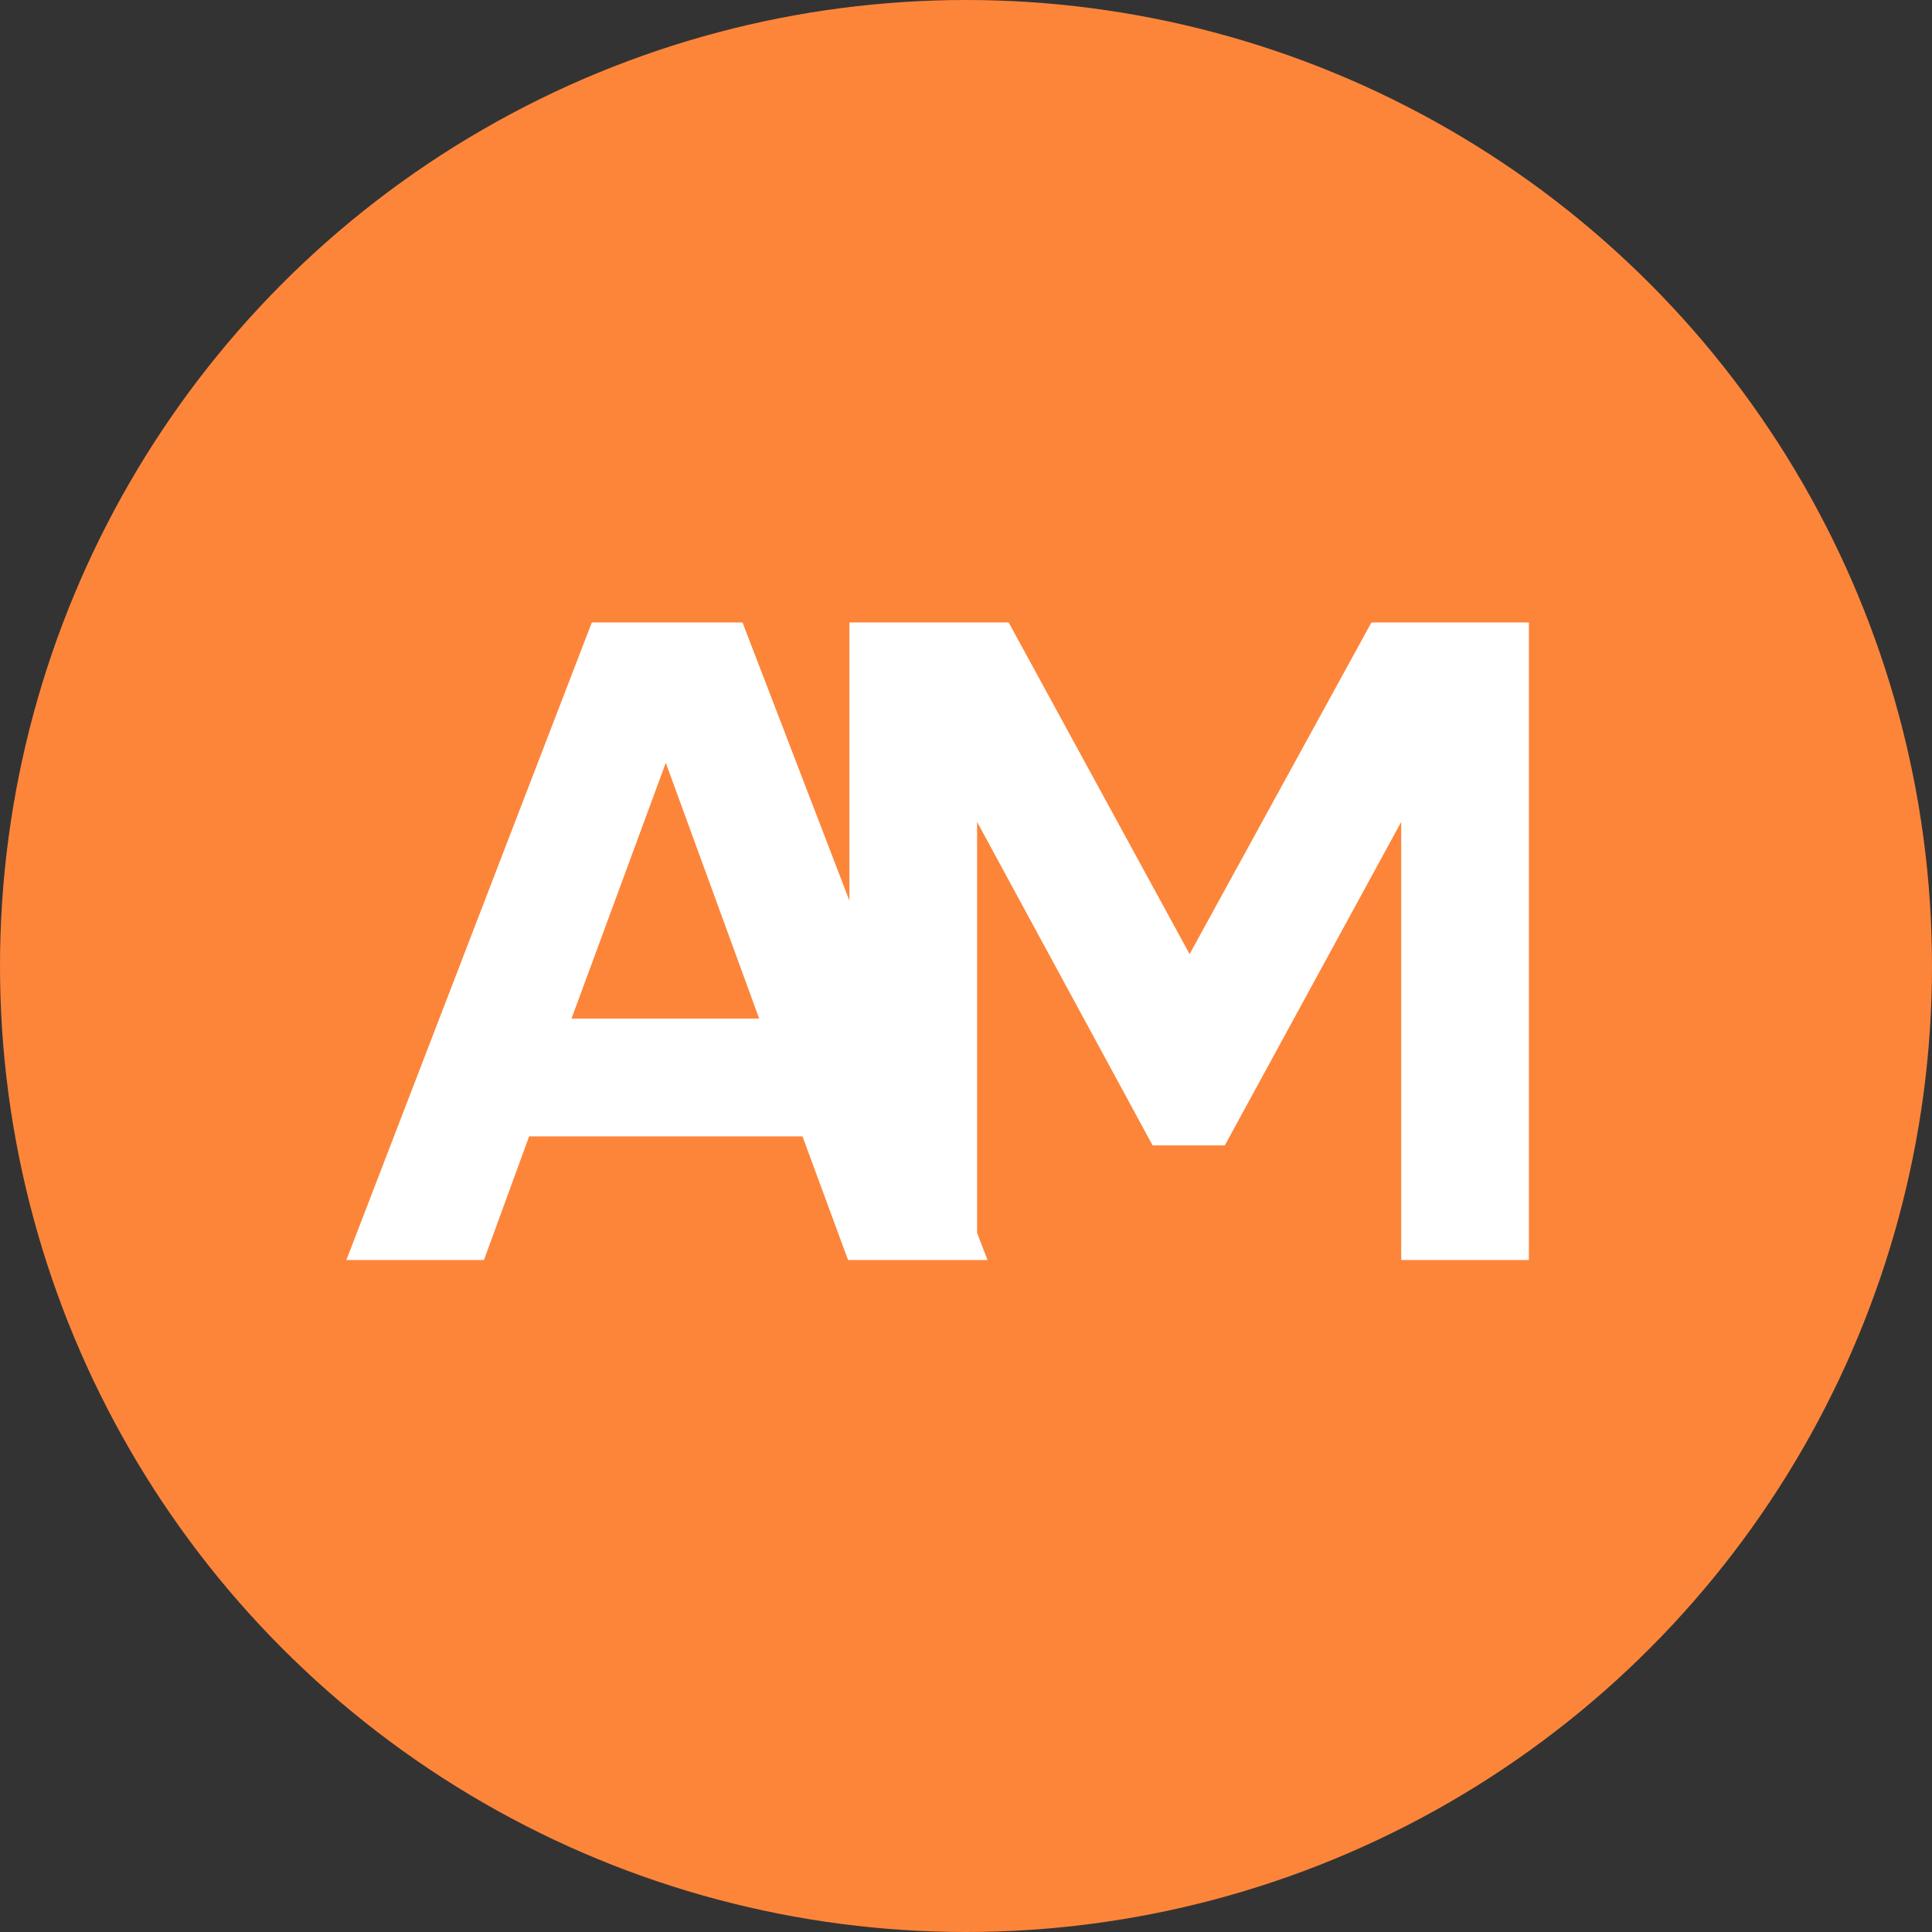
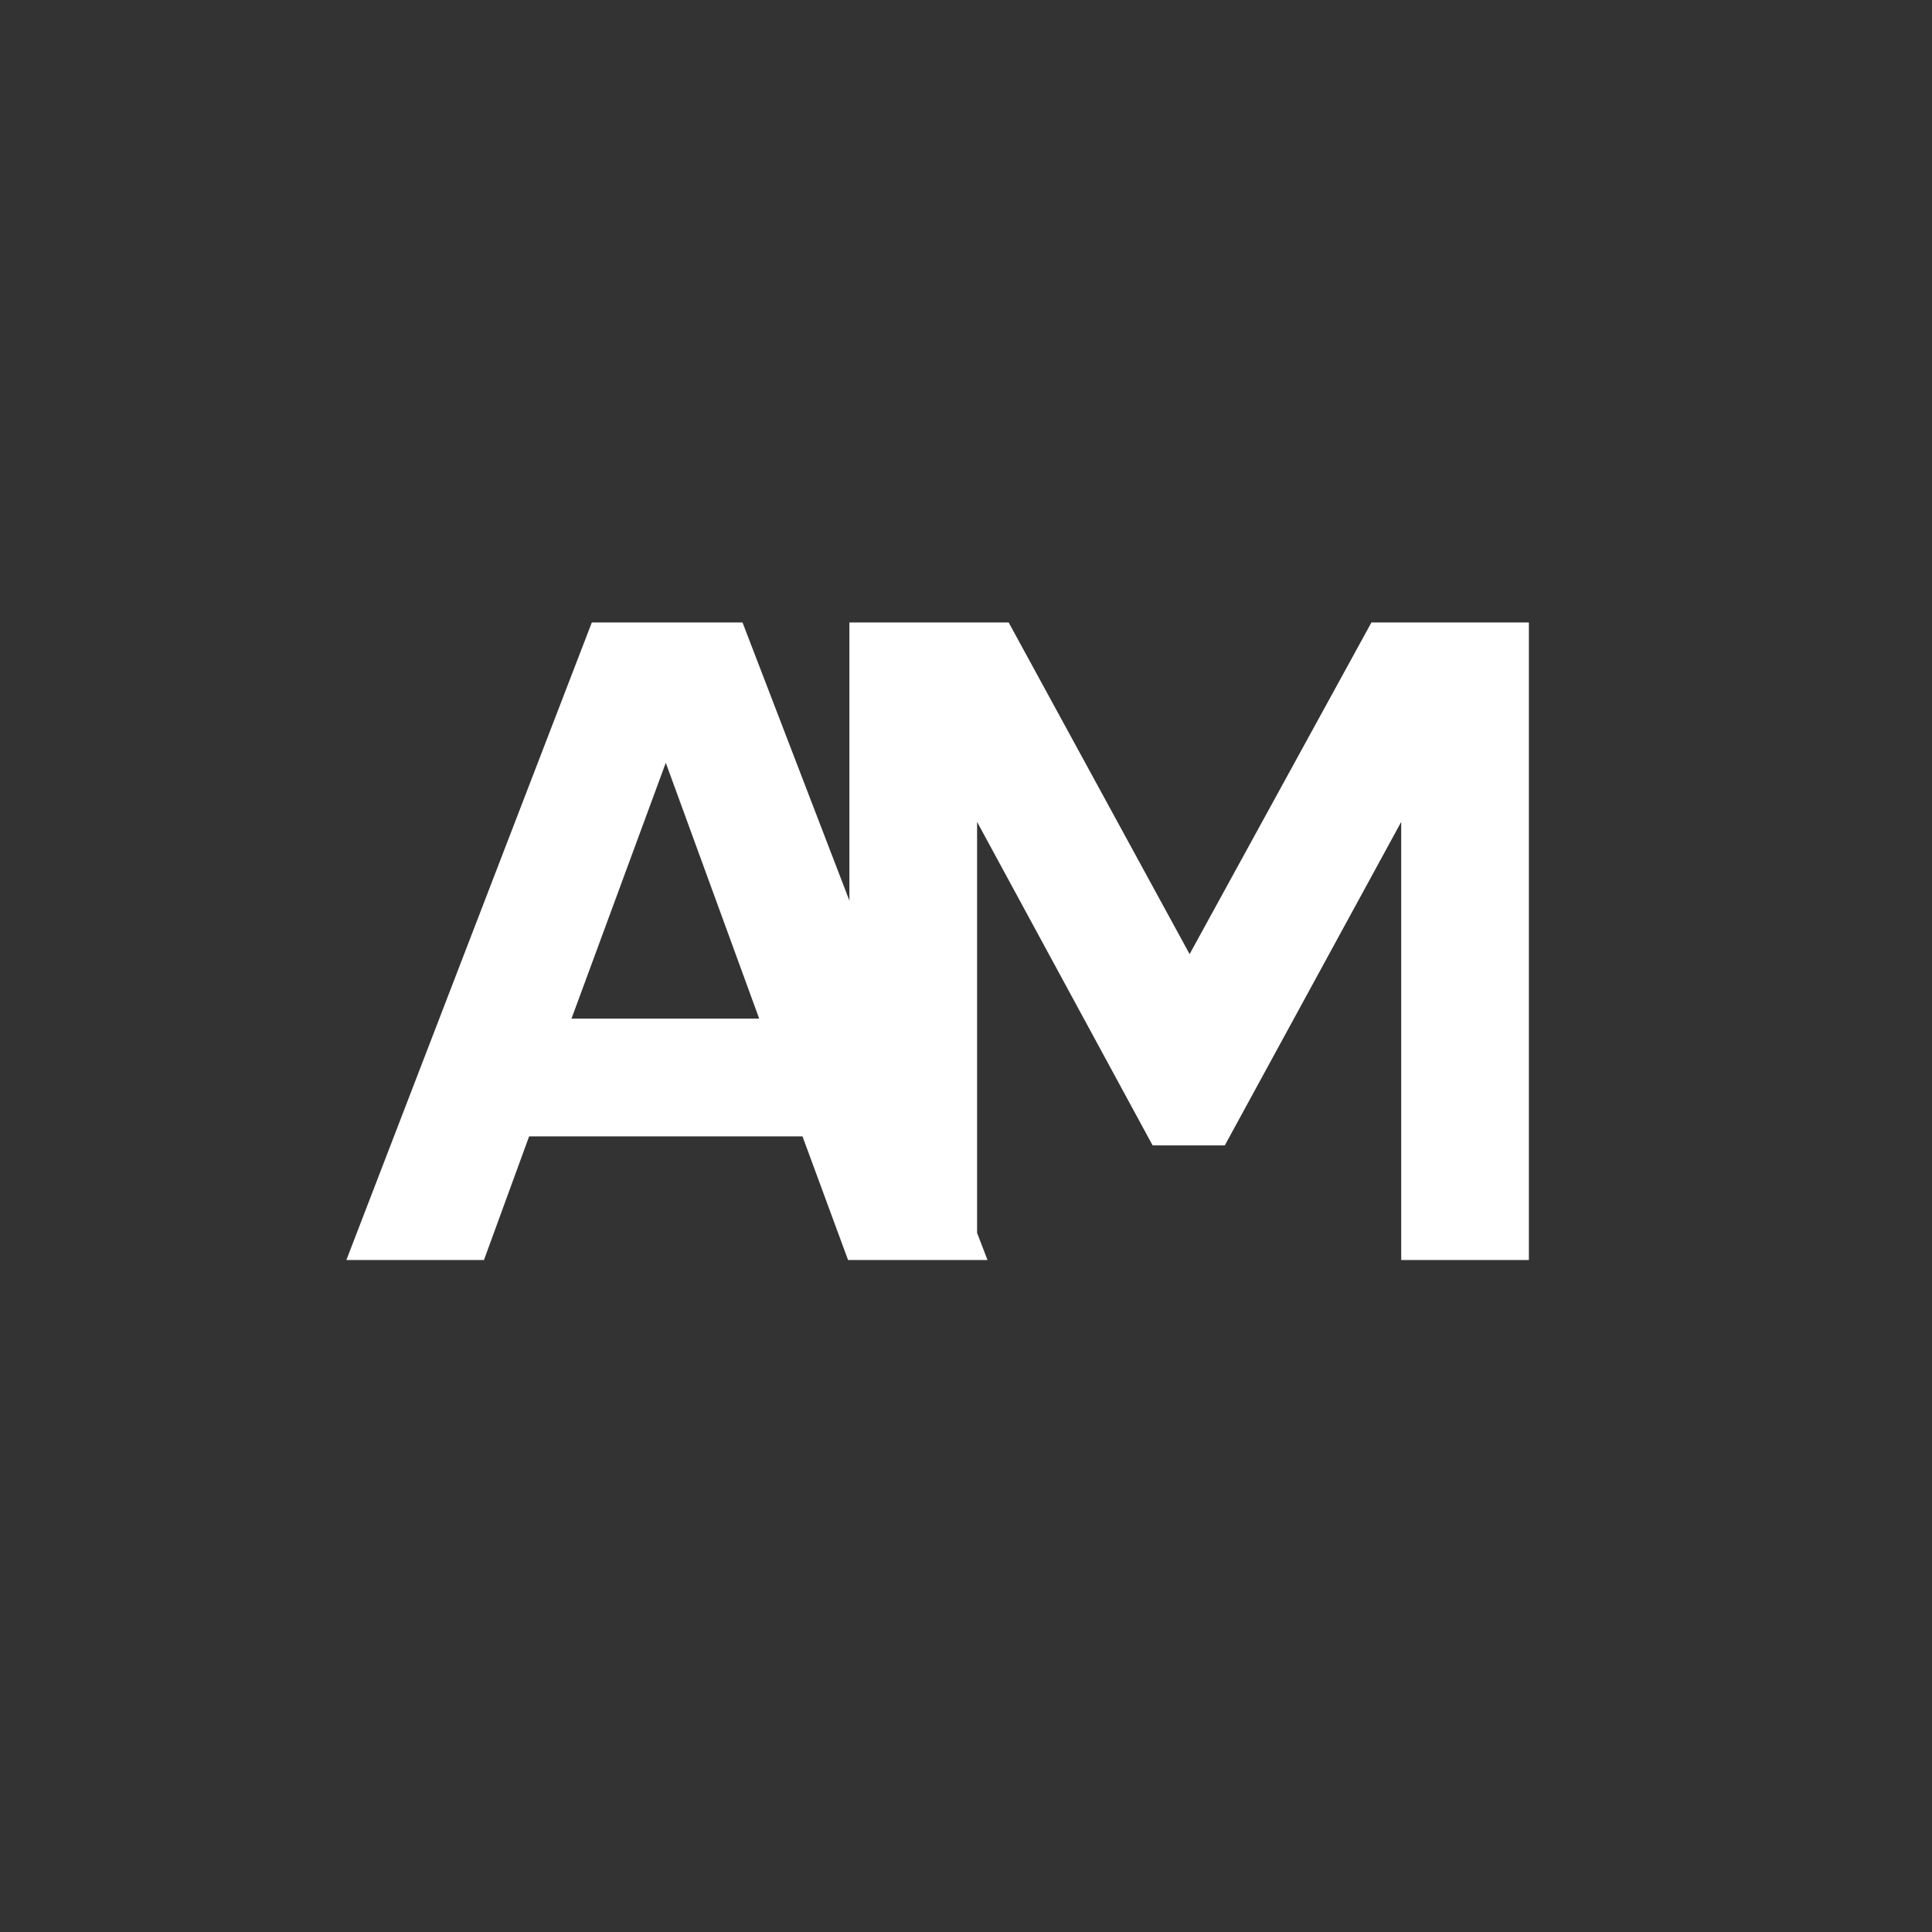
<svg xmlns="http://www.w3.org/2000/svg" width="46" height="46" viewBox="0 0 46 46" fill="none">
  <rect x="0" y="0" width="46" height="46" fill="#333333" stroke="none" />
-   <circle cx="23" cy="23" r="23" fill="#FD853A" />
  <path d="M20.192 30L19.107 27.057H12.598L11.523 30H8.247L14.091 14.821H17.679L23.512 30H20.192ZM13.607 24.253H18.076L15.852 18.162L13.607 24.253ZM32.653 14.821H36.402V30H33.362V19.569L29.162 27.271H27.443L23.264 19.569V30H20.224V14.821H24.016L28.324 22.717L32.653 14.821Z" fill="white" />
</svg>